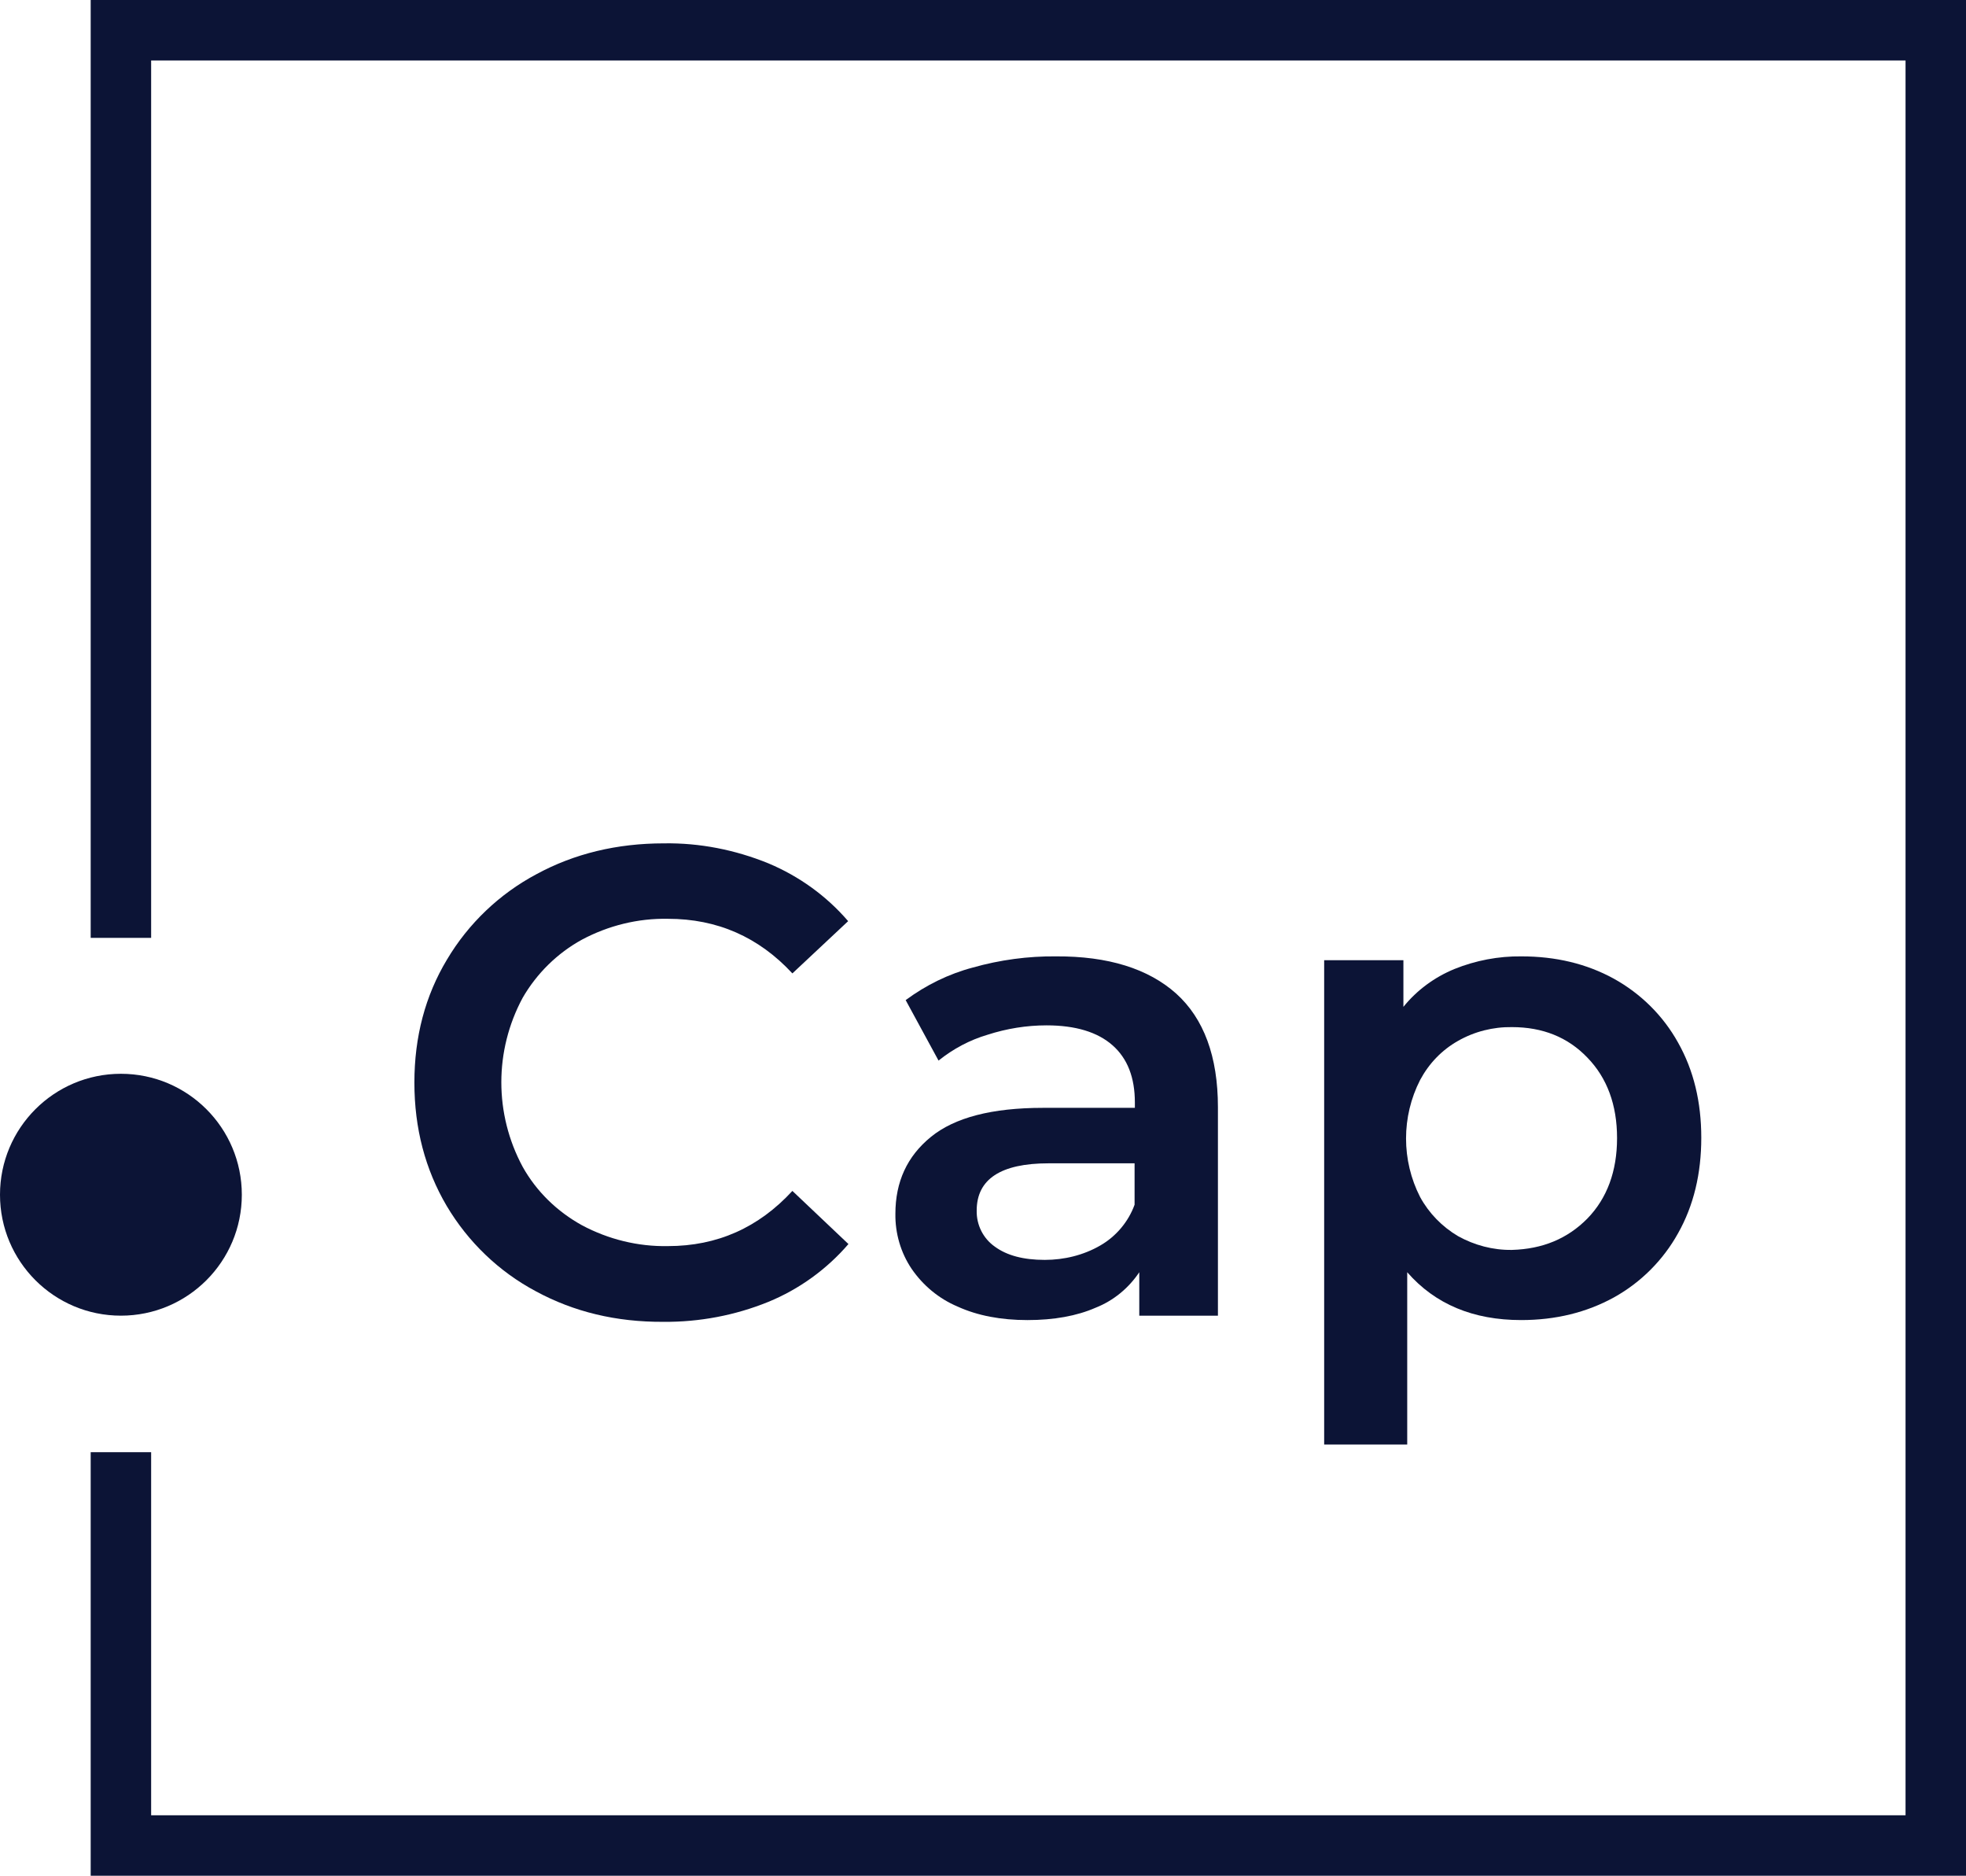
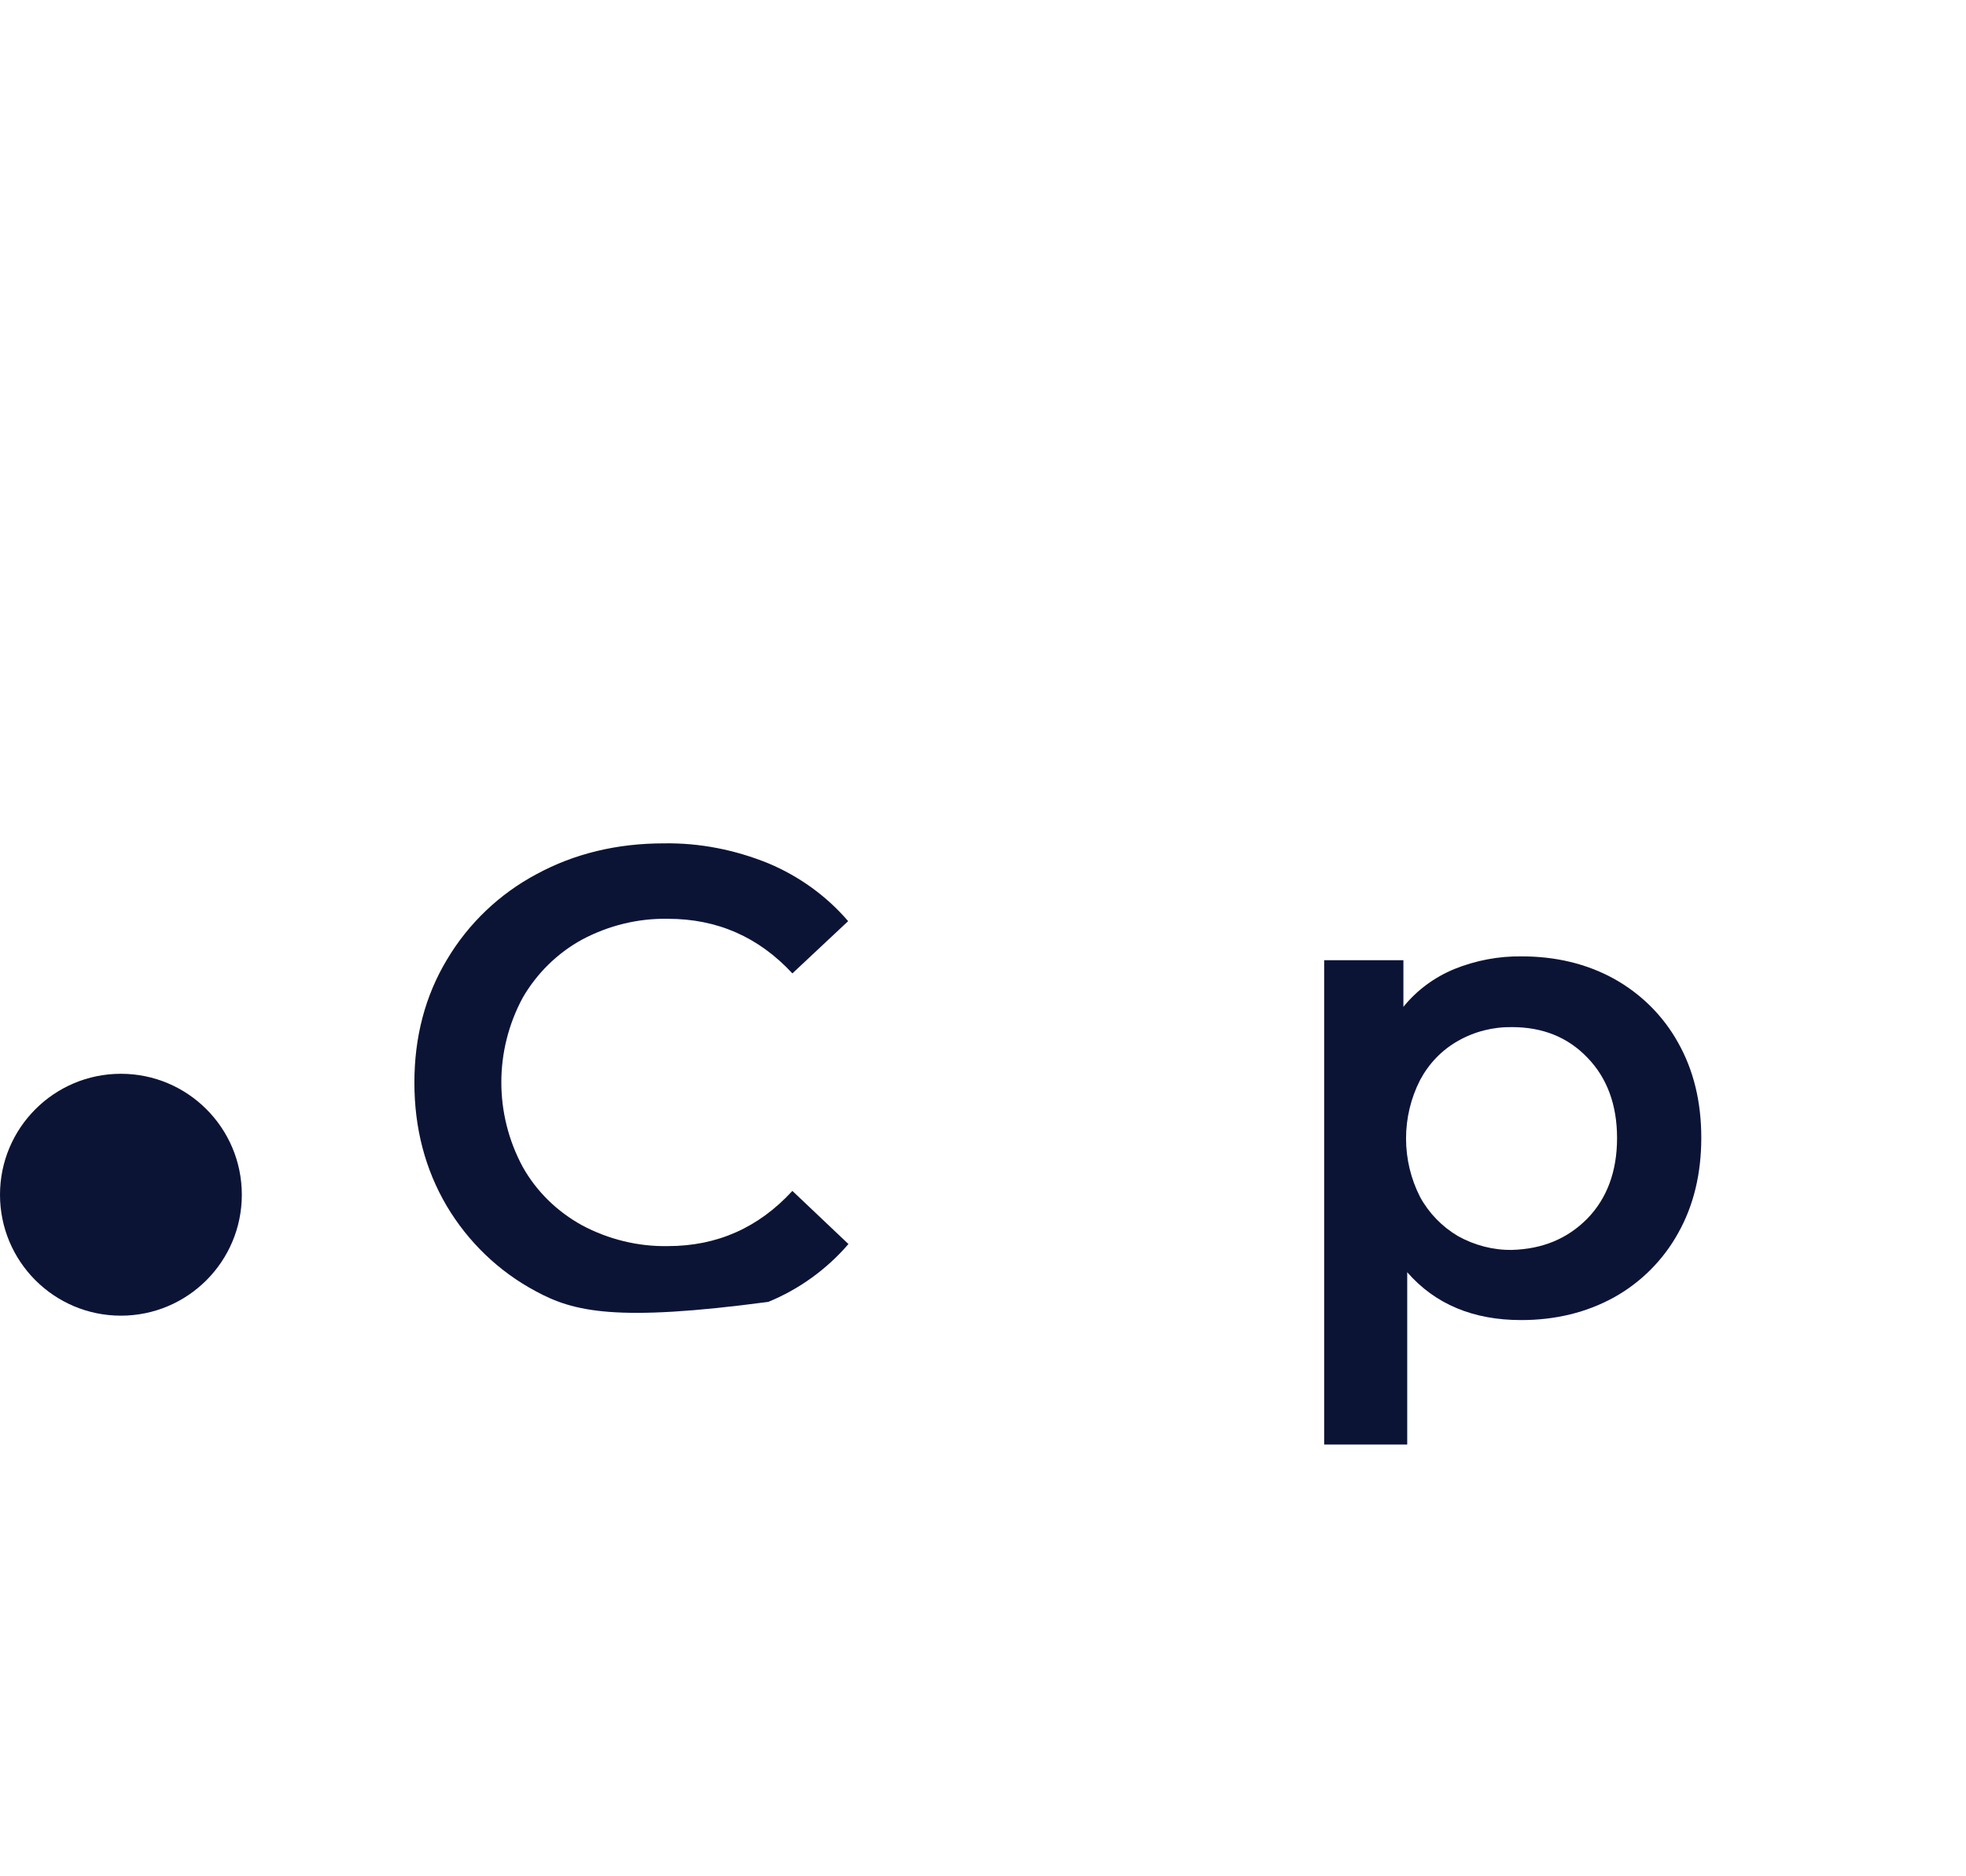
<svg xmlns="http://www.w3.org/2000/svg" version="1.1" id="Calque_1" x="0px" y="0px" viewBox="0 0 669.9 639" style="enable-background:new 0 0 669.9 639;" xml:space="preserve">
  <style type="text/css">
	.st0{fill:#0C1436;}
</style>
  <title>icon-pointco-group-capital-white</title>
-   <path class="st0" d="M182.6,439.9c-12.6-6.7-23.1-16.8-30.4-29.1c-7.3-12.4-11-26.4-11-42s3.7-29.6,11.1-41.9  c7.3-12.3,17.9-22.4,30.5-29.1c12.9-7,27.4-10.5,43.4-10.5c12.2-0.2,24.3,2.2,35.6,6.8c10.5,4.4,19.8,11.1,27.2,19.7l-19,17.8  c-11.5-12.4-25.6-18.6-42.4-18.6c-10.2-0.2-20.3,2.3-29.3,7.1c-8.4,4.6-15.4,11.5-20.2,19.8c-9.7,18-9.7,39.6,0,57.6  c4.7,8.4,11.7,15.2,20.2,19.9c9,4.8,19.1,7.3,29.3,7.1c16.8,0,30.9-6.3,42.4-18.8l19.1,18.1c-7.4,8.6-16.8,15.4-27.3,19.7  c-11.3,4.6-23.5,6.9-35.7,6.8C210,450.4,195.5,446.9,182.6,439.9z" />
-   <path class="st0" d="M400.8,338.5c9.4,8.5,14.2,21.4,14.2,38.7v71h-26.8v-14.8c-3.6,5.4-8.8,9.7-14.9,12.1  c-6.4,2.8-14.2,4.2-23.2,4.2s-17-1.5-23.8-4.6c-6.4-2.7-11.8-7.2-15.7-12.9c-3.7-5.5-5.6-12.1-5.5-18.7c0-10.9,4-19.6,12.1-26.2  s20.8-9.9,38.2-9.9h31.3v-1.8c0-8.5-2.5-15-7.6-19.5s-12.6-6.8-22.5-6.8c-6.8,0-13.6,1.1-20.1,3.2c-6.1,1.8-11.7,4.8-16.7,8.8  l-11.2-20.6c6.9-5.1,14.6-8.9,22.9-11.1c9.2-2.6,18.8-3.9,28.3-3.8C377.6,325.7,391.3,330,400.8,338.5z M374.9,424.3  c5.4-3.1,9.6-8.1,11.7-13.9v-14.1h-29.3c-16.3,0-24.5,5.4-24.5,16.1c-0.1,4.9,2.2,9.5,6.2,12.3c4.1,3,9.7,4.5,17,4.5  C362.6,429.2,369.2,427.6,374.9,424.3z" />
+   <path class="st0" d="M182.6,439.9c-12.6-6.7-23.1-16.8-30.4-29.1c-7.3-12.4-11-26.4-11-42s3.7-29.6,11.1-41.9  c7.3-12.3,17.9-22.4,30.5-29.1c12.9-7,27.4-10.5,43.4-10.5c12.2-0.2,24.3,2.2,35.6,6.8c10.5,4.4,19.8,11.1,27.2,19.7l-19,17.8  c-11.5-12.4-25.6-18.6-42.4-18.6c-10.2-0.2-20.3,2.3-29.3,7.1c-8.4,4.6-15.4,11.5-20.2,19.8c-9.7,18-9.7,39.6,0,57.6  c4.7,8.4,11.7,15.2,20.2,19.9c9,4.8,19.1,7.3,29.3,7.1c16.8,0,30.9-6.3,42.4-18.8l19.1,18.1c-7.4,8.6-16.8,15.4-27.3,19.7  C210,450.4,195.5,446.9,182.6,439.9z" />
  <path class="st0" d="M549.9,333.4c9.2,5.1,16.8,12.6,21.9,21.8c5.3,9.4,7.9,20.2,7.9,32.4s-2.6,23.1-7.9,32.5  c-5.1,9.2-12.7,16.8-21.9,21.9c-9.3,5.1-19.8,7.7-31.6,7.7c-16.3,0-29.3-5.4-38.8-16.3v58.7h-28.3v-165h27V343  c4.6-5.7,10.6-10.1,17.4-12.9c7.2-2.9,15-4.4,22.8-4.3C530.1,325.8,540.6,328.3,549.9,333.4z M540.9,415.1  c6.7-6.9,10.1-16.1,10.1-27.4s-3.4-20.5-10.1-27.4c-6.7-7-15.3-10.4-25.7-10.4c-6.4-0.1-12.8,1.5-18.4,4.7  c-5.5,3.1-9.9,7.7-12.9,13.3c-6.4,12.5-6.4,27.4,0,39.9c3,5.5,7.5,10.1,12.9,13.3c5.6,3.1,11.9,4.8,18.4,4.7  C525.6,425.5,534.1,422,540.9,415.1z" />
  <circle class="st0" cx="41.2" cy="407" r="41.2" />
-   <polygon class="st0" points="669.9,639 30.9,639 30.9,494.7 51.5,494.7 51.5,618.4 649.3,618.4 649.3,20.6 51.5,20.6 51.5,319.5   30.9,319.5 30.9,0 669.9,0 " />
</svg>